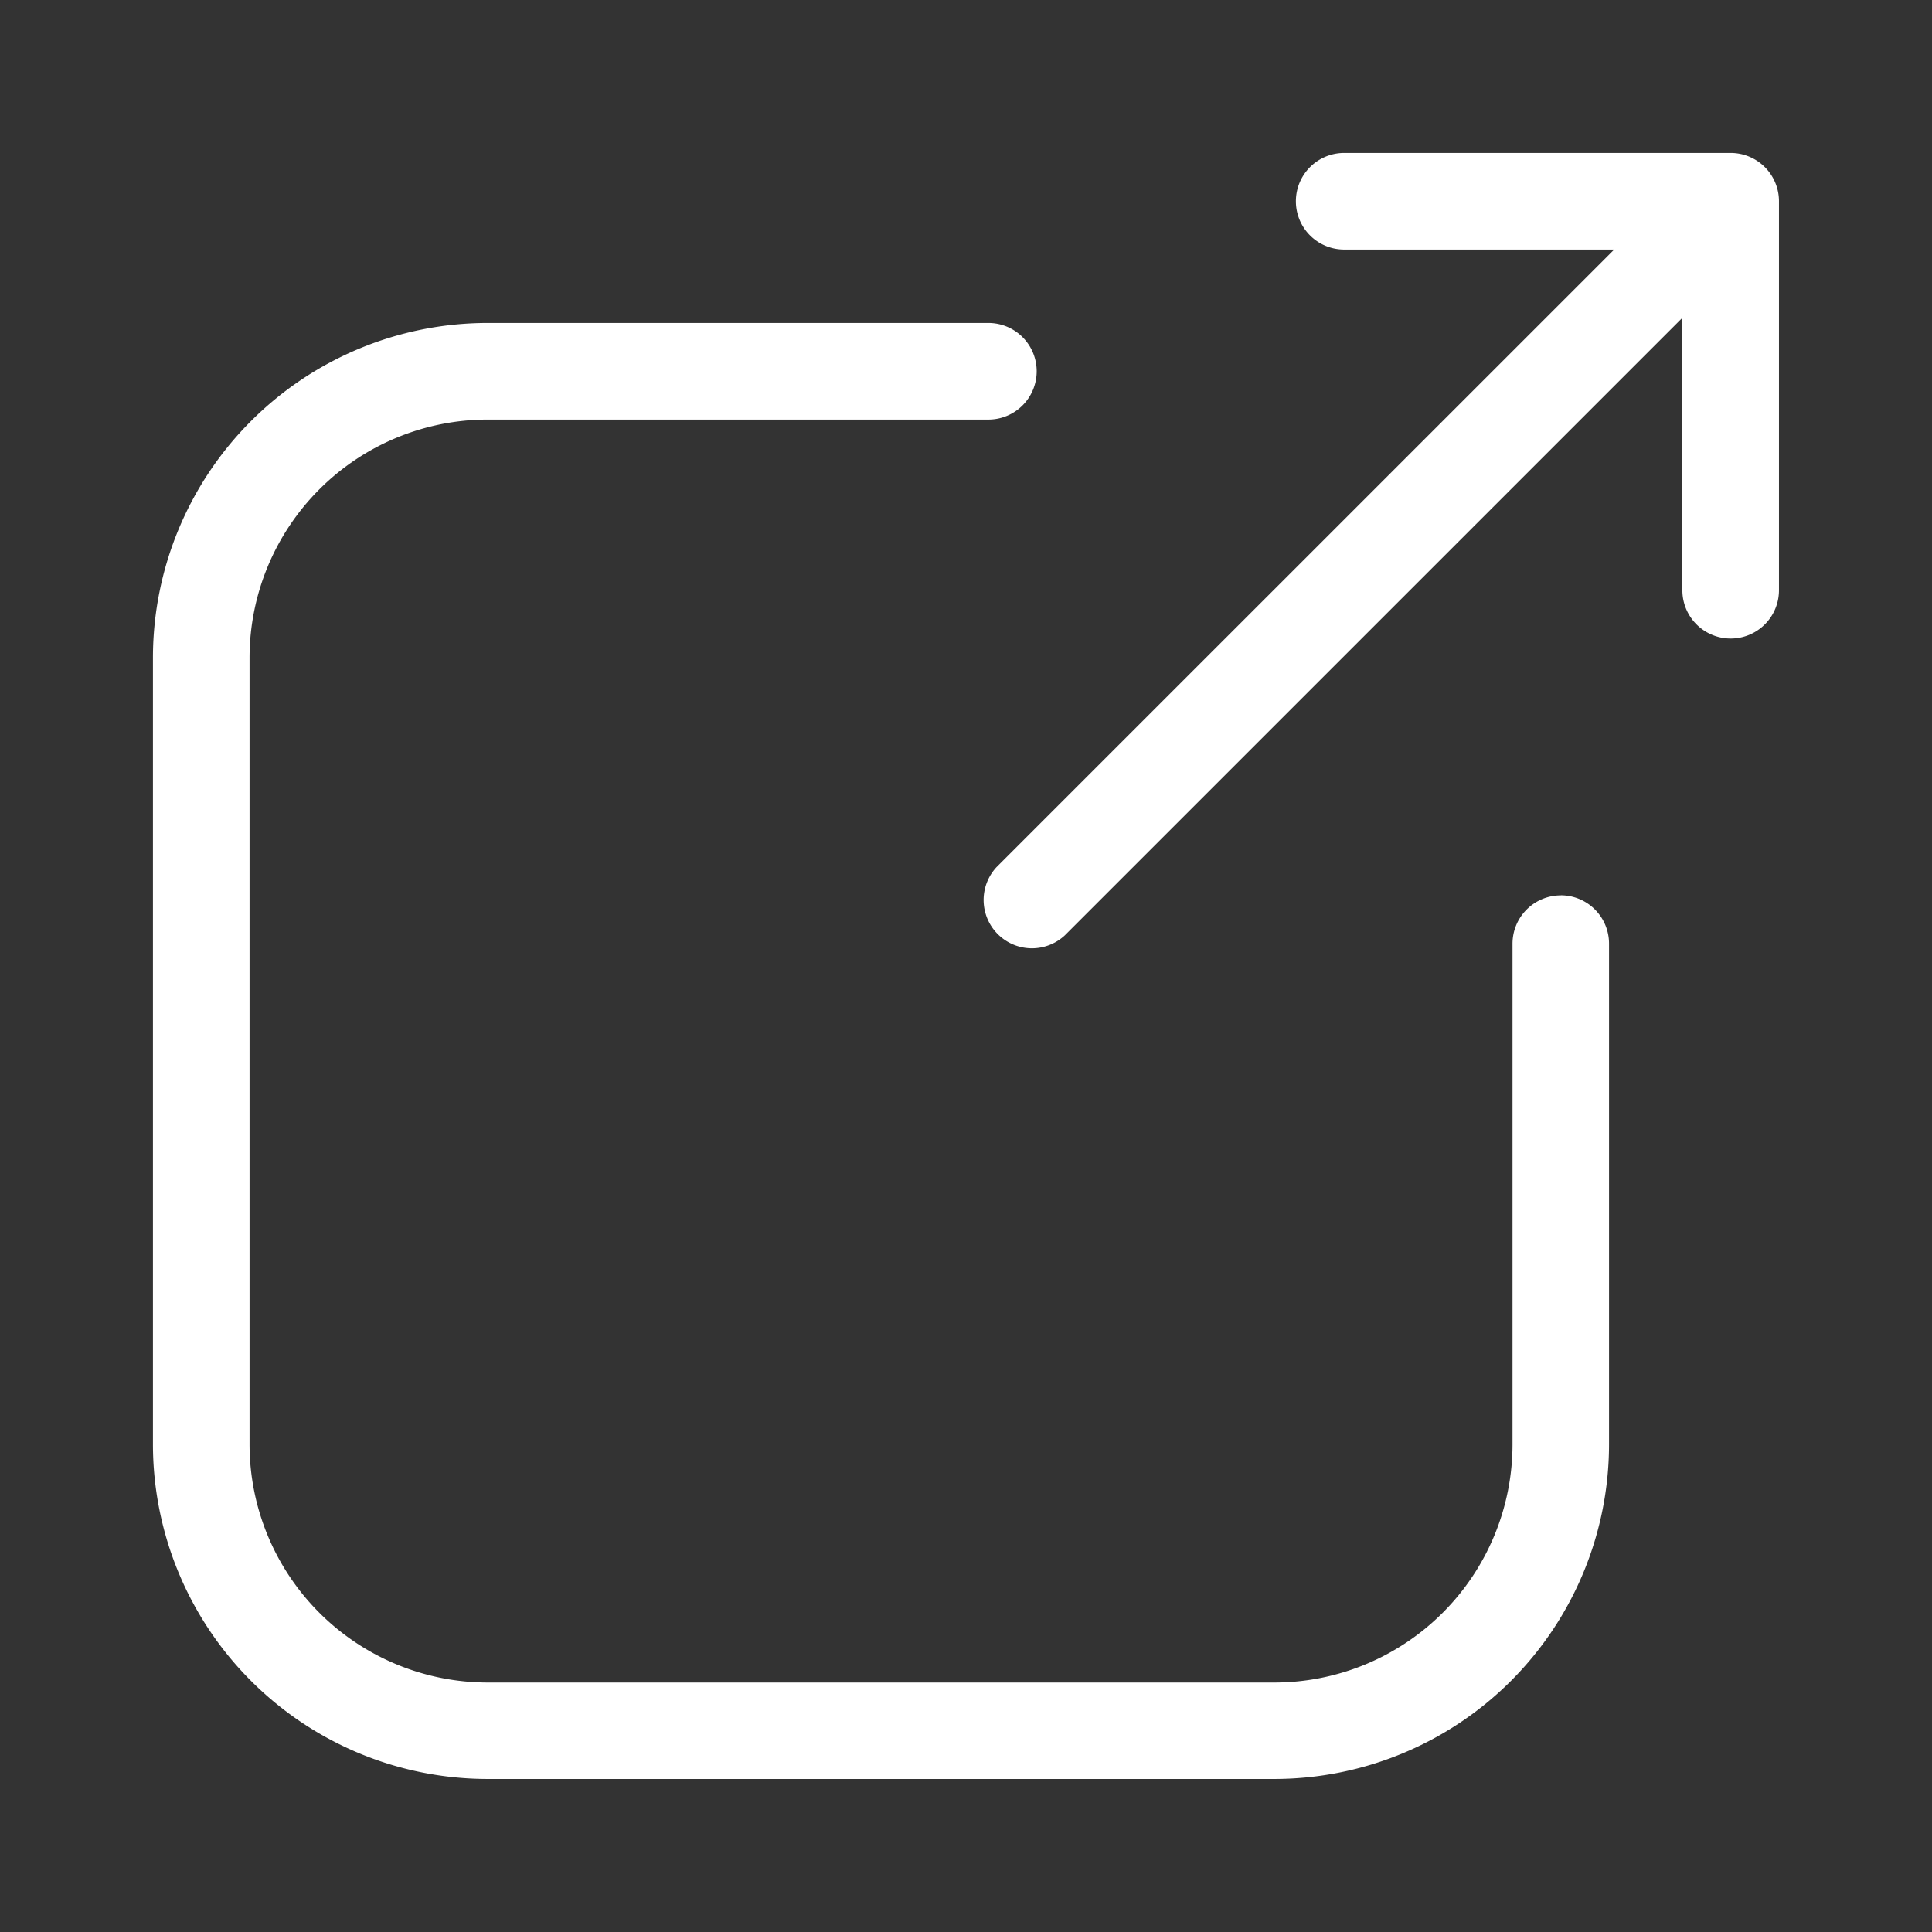
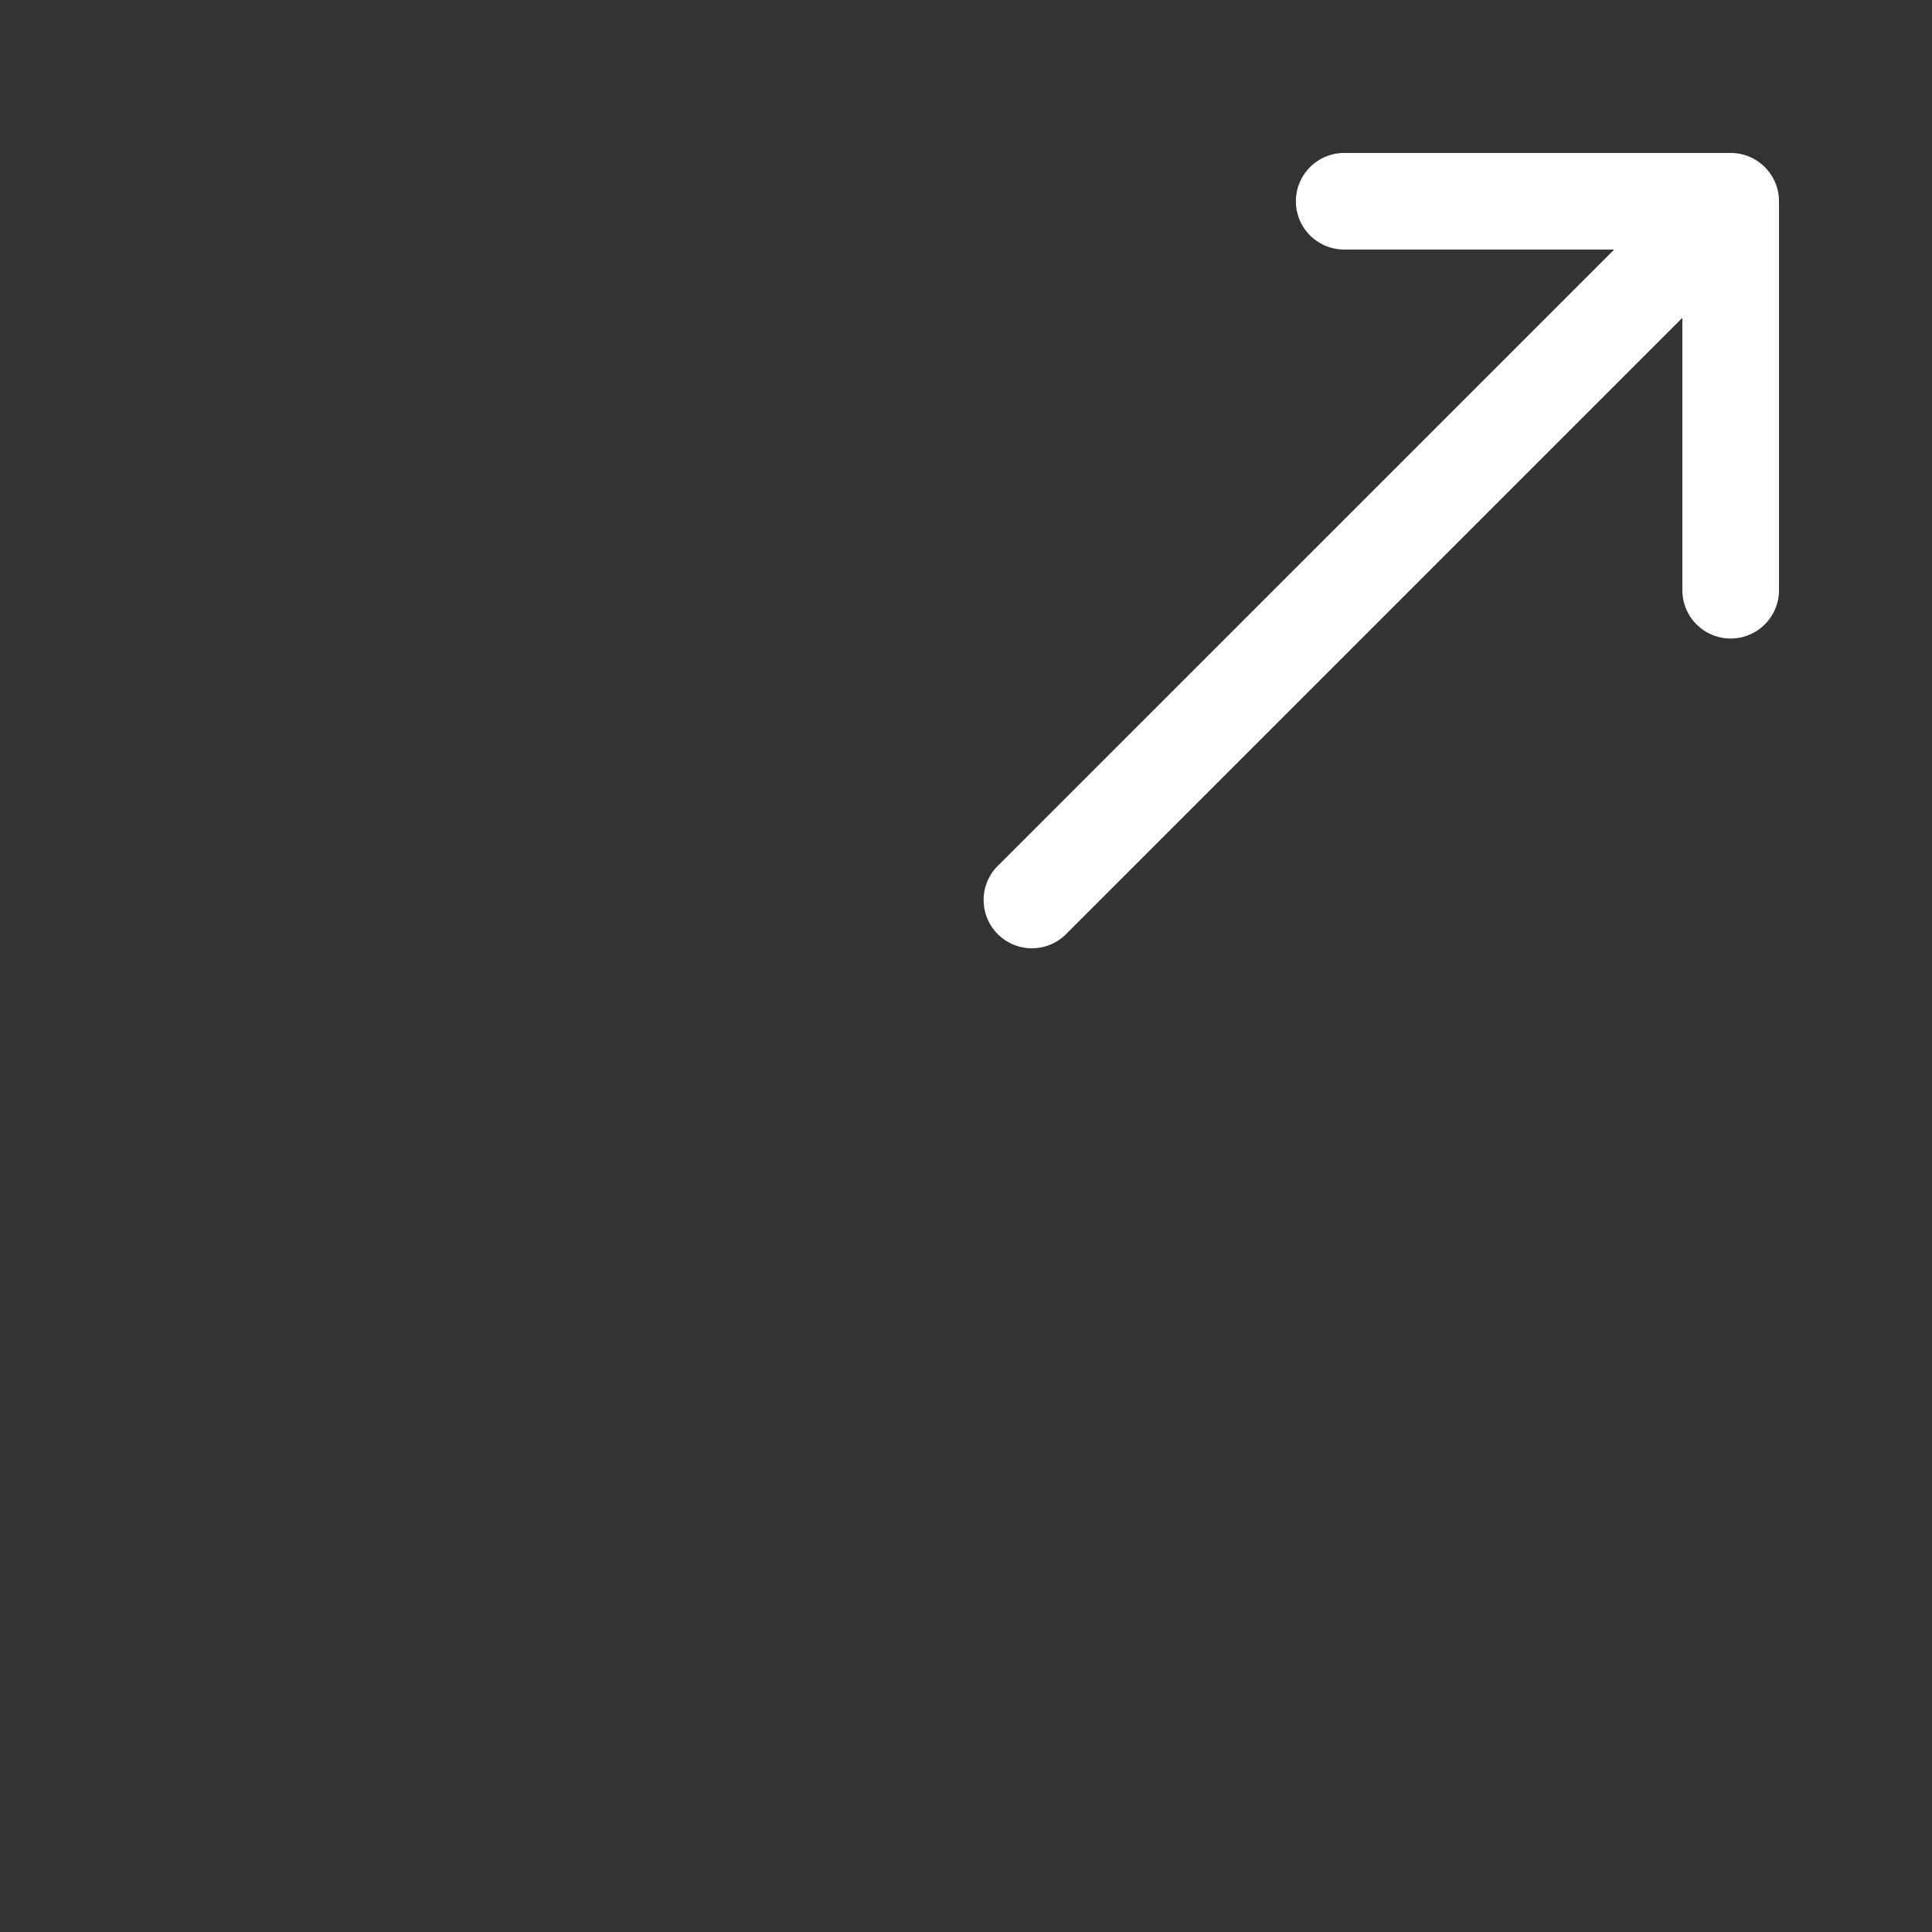
<svg xmlns="http://www.w3.org/2000/svg" version="1.1" width="512" height="512" x="0" y="0" viewBox="0 0 24 24" style="enable-background:new 0 0 512 512" xml:space="preserve" class="">
  <rect x="0" y="0" width="24" height="24" fill="#333333" stroke="none" />
  <g>
-     <path d="M19.389 11.123a.6.6 0 0 0-.6.6v6.222a2.96 2.96 0 0 1-2.956 2.956H6.056A2.96 2.96 0 0 1 3.1 17.945V8.168a2.96 2.96 0 0 1 2.956-2.956h6.222a.6.6 0 1 0 0-1.2H6.056A4.16 4.16 0 0 0 1.9 8.167v9.777a4.16 4.16 0 0 0 4.156 4.155h9.777a4.16 4.16 0 0 0 4.155-4.155v-6.222a.6.6 0 0 0-.6-.6z" fill="#ffffff" opacity="1" data-original="#000000" />
    <path d="M21.5 1.9h-4.802a.6.6 0 0 0 0 1.2h3.354l-7.672 7.671a.6.6 0 0 0 .848.848l7.671-7.671v3.384a.6.6 0 0 0 1.2 0V2.5a.6.6 0 0 0-.6-.6z" fill="#ffffff" opacity="1" data-original="#000000" />
  </g>
</svg>